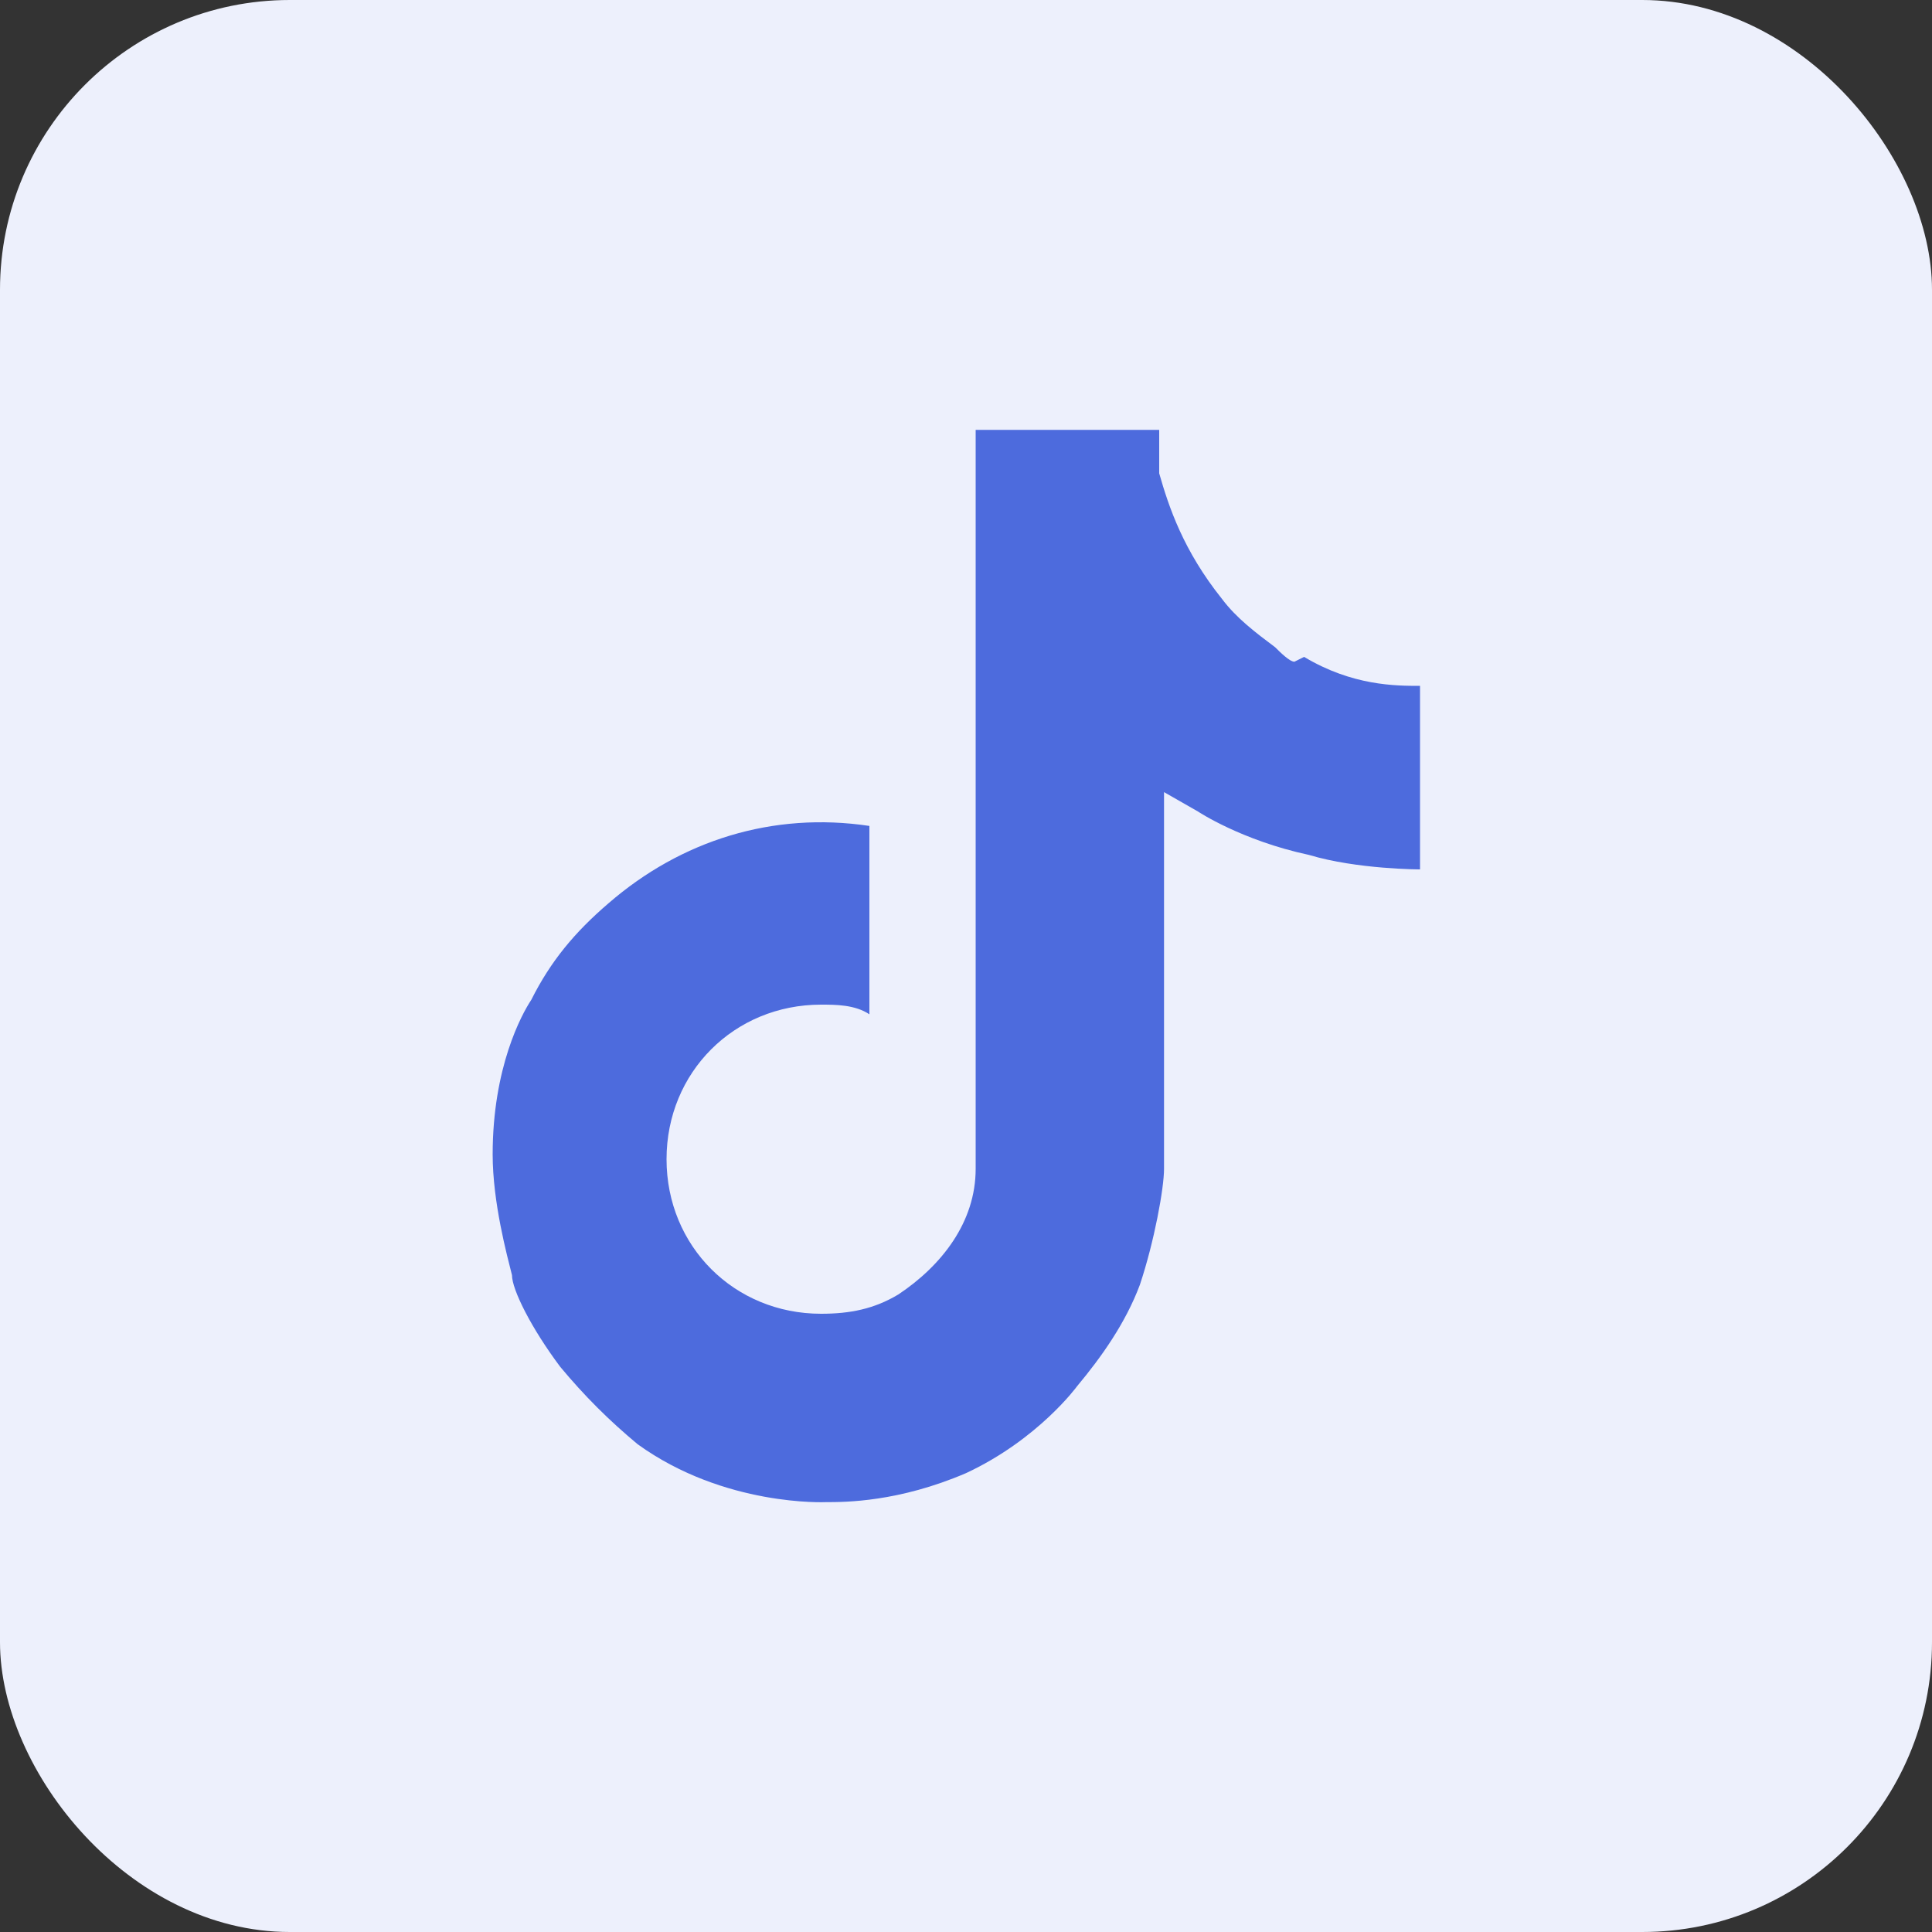
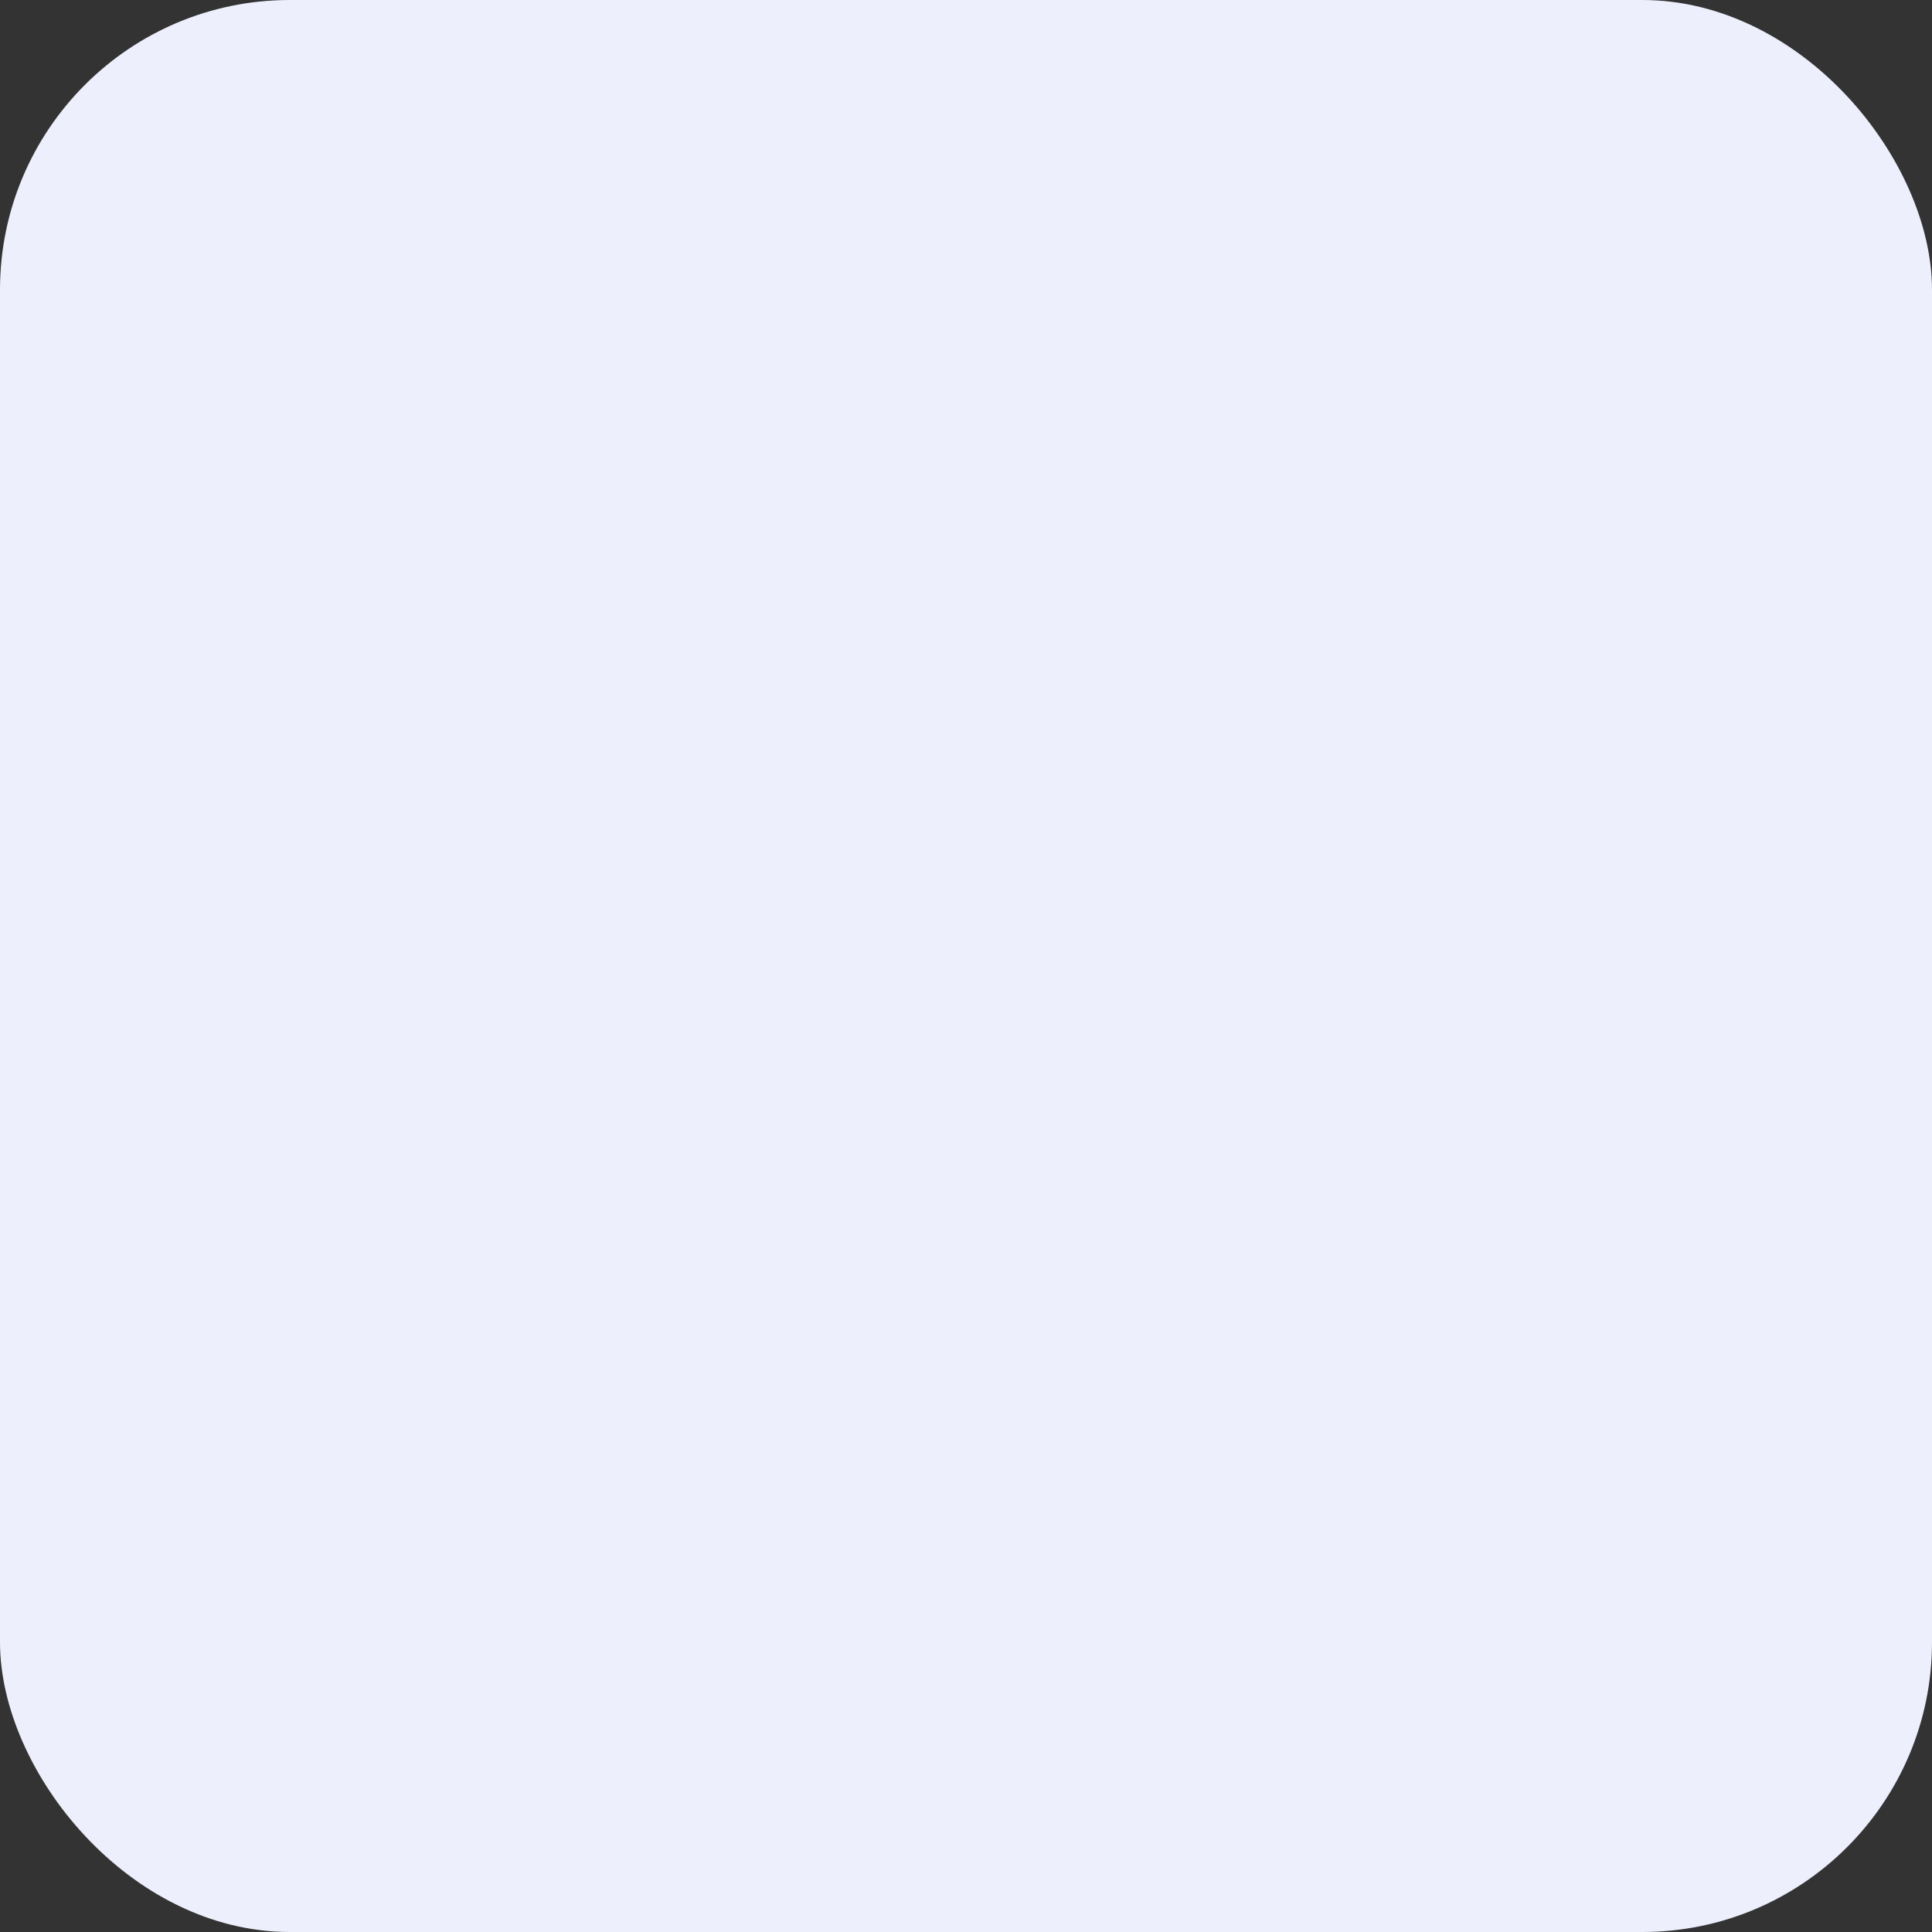
<svg xmlns="http://www.w3.org/2000/svg" id="Ebene_1" version="1.1" viewBox="0 0 40 40">
  <rect x="0" y="0" width="40" height="40" fill="#333333" stroke="none" />
  <defs>
    <style>
      .st0 {
        fill: #4d6bdd;
      }

      .st1 {
        fill: #edf0fc;
      }
    </style>
  </defs>
  <rect class="st1" height="40" rx="6" ry="6" width="40" />
-   <path class="st0" d="M26.8,13.7c-.1,0-.3-.2-.4-.3-.4-.3-.8-.6-1.1-1-.8-1-1.1-1.9-1.3-2.6h0c0-.6,0-.9,0-.9h-3.8v14.7c0,.2,0,.4,0,.6,0,0,0,0,0,0,0,0,0,0,0,0h0c0,1.1-.7,2-1.6,2.6-.5.3-1,.4-1.6.4-1.8,0-3.2-1.4-3.2-3.2s1.4-3.2,3.2-3.2c.3,0,.7,0,1,.2v-3.9c-2-.3-3.9.3-5.4,1.6-.7.6-1.2,1.2-1.6,2-.2.3-.8,1.4-.8,3.2,0,1,.3,2.1.4,2.5h0c0,.3.4,1.1,1,1.9.5.6,1,1.1,1.6,1.6h0s0,0,0,0c1.8,1.3,3.9,1.2,3.9,1.2.4,0,1.5,0,2.9-.6,1.5-.7,2.3-1.8,2.3-1.8.5-.6,1-1.3,1.3-2.1.3-.9.5-2,.5-2.4v-7.8s.7.4.7.4c0,0,.9.6,2.3.9,1,.3,2.3.3,2.3.3v-3.8c-.5,0-1.4,0-2.4-.6Z" />
</svg>